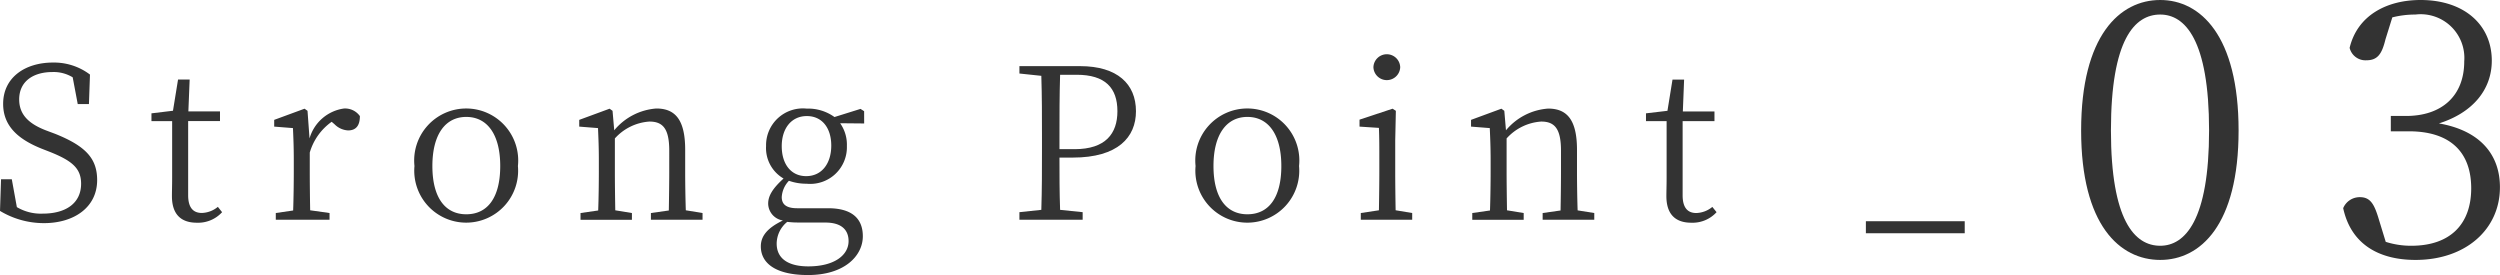
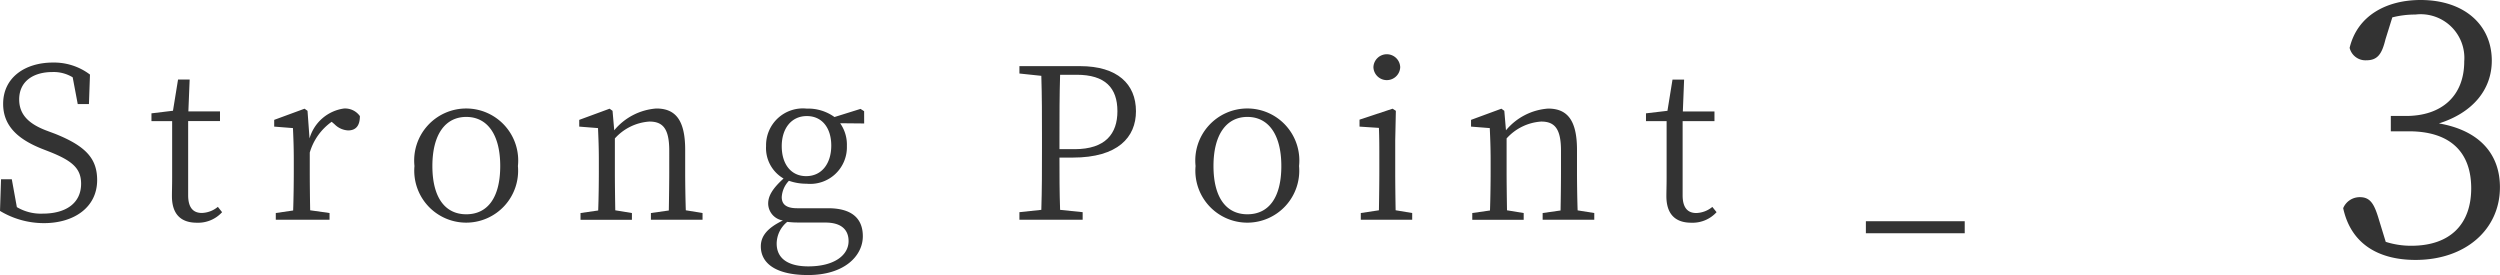
<svg xmlns="http://www.w3.org/2000/svg" width="153.504" height="16.884" viewBox="0 0 153.504 16.884">
  <defs>
    <style>.cls-1{fill:#333;}</style>
  </defs>
  <g id="レイヤー_2" data-name="レイヤー 2">
    <g id="No1">
      <path class="cls-1" d="M3.377,8.214c1.914.764,2.588,1.54,2.588,2.847,0,1.644-1.385,2.64-3.274,2.64A5.219,5.219,0,0,1,0,12.95l.064-1.941H.725l.31,1.708a2.886,2.886,0,0,0,1.592.4c1.41,0,2.353-.635,2.353-1.838,0-.932-.542-1.4-1.888-1.941l-.53-.207C1.113,8.551.193,7.736.193,6.377c0-1.618,1.346-2.536,3.055-2.536a3.656,3.656,0,0,1,2.277.738L5.461,6.39H4.773l-.31-1.643a2.252,2.252,0,0,0-1.242-.324c-1.176,0-2.043.57-2.043,1.682,0,.945.607,1.5,1.642,1.9Z" />
      <path class="cls-1" d="M13.637,13.028a1.991,1.991,0,0,1-1.553.647c-.984,0-1.527-.531-1.527-1.631,0-.323.013-.621.013-1.126V7.438H9.3V6.959L10.621,6.8l.311-1.915h.713l-.079,1.954h1.942v.595H11.553v4.555c0,.763.31,1.087.842,1.087a1.622,1.622,0,0,0,.982-.375Z" />
      <path class="cls-1" d="M19.006,8.5a2.569,2.569,0,0,1,2.109-1.837,1.119,1.119,0,0,1,.983.465c0,.557-.219.88-.725.88a1.26,1.26,0,0,1-.828-.375l-.18-.155A3.531,3.531,0,0,0,19.02,9.366v1.177c0,.661.011,1.644.025,2.369l1.189.168v.414h-3.3V13.08L18,12.924c.027-.724.039-1.72.039-2.381V9.832c0-.829-.025-1.359-.051-1.967l-1.152-.091V7.36L18.7,6.674l.182.13Z" />
      <path class="cls-1" d="M25.449,10.194a3.194,3.194,0,1,1,6.352,0,3.189,3.189,0,1,1-6.352,0Zm5.266,0c0-1.928-.789-3.015-2.084-3.015s-2.082,1.087-2.082,3.015.775,2.963,2.082,2.963S30.715,12.135,30.715,10.194Z" />
      <path class="cls-1" d="M43.137,13.08v.414h-3.17V13.08l1.1-.156c.012-.712.026-1.708.026-2.381V9.25c0-1.346-.389-1.786-1.217-1.786A3.131,3.131,0,0,0,37.754,8.5v2.044c0,.661.012,1.657.025,2.369l1.022.168v.414H35.645V13.08l1.085-.156c.028-.724.04-1.72.04-2.381V9.832c0-.815-.026-1.359-.051-1.967l-1.153-.091V7.36l1.864-.686.181.13L37.715,8A3.709,3.709,0,0,1,40.3,6.662c1.177,0,1.771.712,1.771,2.536v1.345c0,.673.014,1.657.039,2.369Z" />
      <path class="cls-1" d="M53.061,7.581l-1.475-.014A2.278,2.278,0,0,1,52,8.965a2.251,2.251,0,0,1-2.473,2.316,3.2,3.2,0,0,1-1.086-.181,1.586,1.586,0,0,0-.441,1c0,.4.221.686.945.686h1.9c1.435,0,2.134.608,2.134,1.721,0,1.2-1.125,2.381-3.363,2.381-1.967,0-2.9-.712-2.9-1.76,0-.621.386-1.125,1.357-1.591a1.061,1.061,0,0,1-.906-1.035c0-.466.26-.919.945-1.54a2.16,2.16,0,0,1-1.074-1.993,2.261,2.261,0,0,1,2.5-2.3,2.758,2.758,0,0,1,1.7.517l1.6-.5.221.143Zm-4.038,6.081a5.416,5.416,0,0,1-.685-.039,1.733,1.733,0,0,0-.649,1.333c0,.958.764,1.4,1.942,1.4,1.617,0,2.473-.7,2.473-1.553,0-.646-.389-1.138-1.424-1.138Zm2.018-4.723c0-1.074-.557-1.812-1.5-1.812S48,7.878,48,8.978s.57,1.837,1.5,1.837C50.459,10.815,51.041,10.039,51.041,8.939Z" />
      <path class="cls-1" d="M65.053,9.676c0,1.074,0,2.122.039,3.209l1.385.143v.466H62.594v-.466l1.345-.143c.04-1.229.04-2.484.04-3.752V8.421c0-1.254,0-2.523-.04-3.765l-1.345-.142V4.061H66.32c2.291,0,3.43,1.1,3.43,2.769,0,1.591-1.1,2.846-3.883,2.846Zm.039-5.085c-.039,1.242-.039,2.524-.039,3.83v.738h.931c1.9,0,2.627-.957,2.627-2.329,0-1.436-.75-2.239-2.5-2.239Z" />
      <path class="cls-1" d="M73.41,10.194a3.195,3.195,0,1,1,6.354,0,3.19,3.19,0,1,1-6.354,0Zm5.266,0c0-1.928-.789-3.015-2.082-3.015S74.51,8.266,74.51,10.194s.777,2.963,2.084,2.963S78.676,12.135,78.676,10.194Z" />
      <path class="cls-1" d="M86.711,13.08v.414H83.555V13.08l1.113-.168c.012-.712.025-1.708.025-2.369V9.819c0-.8,0-1.32-.025-1.967l-1.191-.078V7.347l2.031-.673.2.13-.039,1.837v1.9c0,.661.012,1.657.025,2.369ZM84.33,4.125a.823.823,0,0,1,1.645,0,.823.823,0,0,1-1.645,0Z" />
      <path class="cls-1" d="M97.891,13.08v.414h-3.17V13.08l1.1-.156c.014-.712.026-1.708.026-2.381V9.25c0-1.346-.387-1.786-1.215-1.786A3.131,3.131,0,0,0,92.508,8.5v2.044c0,.661.013,1.657.025,2.369l1.024.168v.414H90.4V13.08l1.088-.156c.026-.724.039-1.72.039-2.381V9.832c0-.815-.027-1.359-.052-1.967l-1.151-.091V7.36l1.864-.686.179.13L92.469,8a3.711,3.711,0,0,1,2.588-1.333c1.177,0,1.773.712,1.773,2.536v1.345c0,.673.014,1.657.039,2.369Z" />
      <path class="cls-1" d="M105.4,13.028a1.991,1.991,0,0,1-1.553.647c-.985,0-1.528-.531-1.528-1.631,0-.323.014-.621.014-1.126V7.438h-1.267V6.959l1.318-.155.31-1.915h.713l-.078,1.954h1.942v.595h-1.955v4.555c0,.763.31,1.087.841,1.087a1.625,1.625,0,0,0,.983-.375Z" />
      <path class="cls-1" d="M114.568,13.584h6.069v.738h-6.069Z" />
-       <path class="cls-1" d="M137.453,8.013c0,5.814-2.351,7.947-4.812,7.947-2.481,0-4.856-2.133-4.856-7.947,0-5.836,2.375-8.013,4.856-8.013C135.1,0,137.453,2.177,137.453,8.013Zm-4.812,7.077c1.525,0,3-1.568,3-7.077,0-5.574-1.48-7.12-3-7.12-1.567,0-3.026,1.524-3.026,7.12C129.615,13.543,131.074,15.09,132.641,15.09Z" />
      <path class="cls-1" d="M146.471,2.417c-.217.893-.479,1.285-1.176,1.285a1,1,0,0,1-1.024-.763C144.75.937,146.559,0,148.627,0,151.305,0,153,1.524,153,3.724c0,1.785-1.176,3.2-3.246,3.854,2.506.435,3.746,1.894,3.746,3.919,0,2.591-2.111,4.463-5.182,4.463-2.244,0-3.963-.958-4.443-3.178a1.1,1.1,0,0,1,1.023-.676c.655,0,.893.436,1.176,1.394l.414,1.35a5.1,5.1,0,0,0,1.569.24c2.416,0,3.679-1.35,3.679-3.528,0-2.2-1.263-3.5-3.832-3.5H146.8V7.12h.937c2.176,0,3.571-1.219,3.571-3.353a2.683,2.683,0,0,0-3-2.874,5.724,5.724,0,0,0-1.416.174Z" />
    </g>
  </g>
</svg>